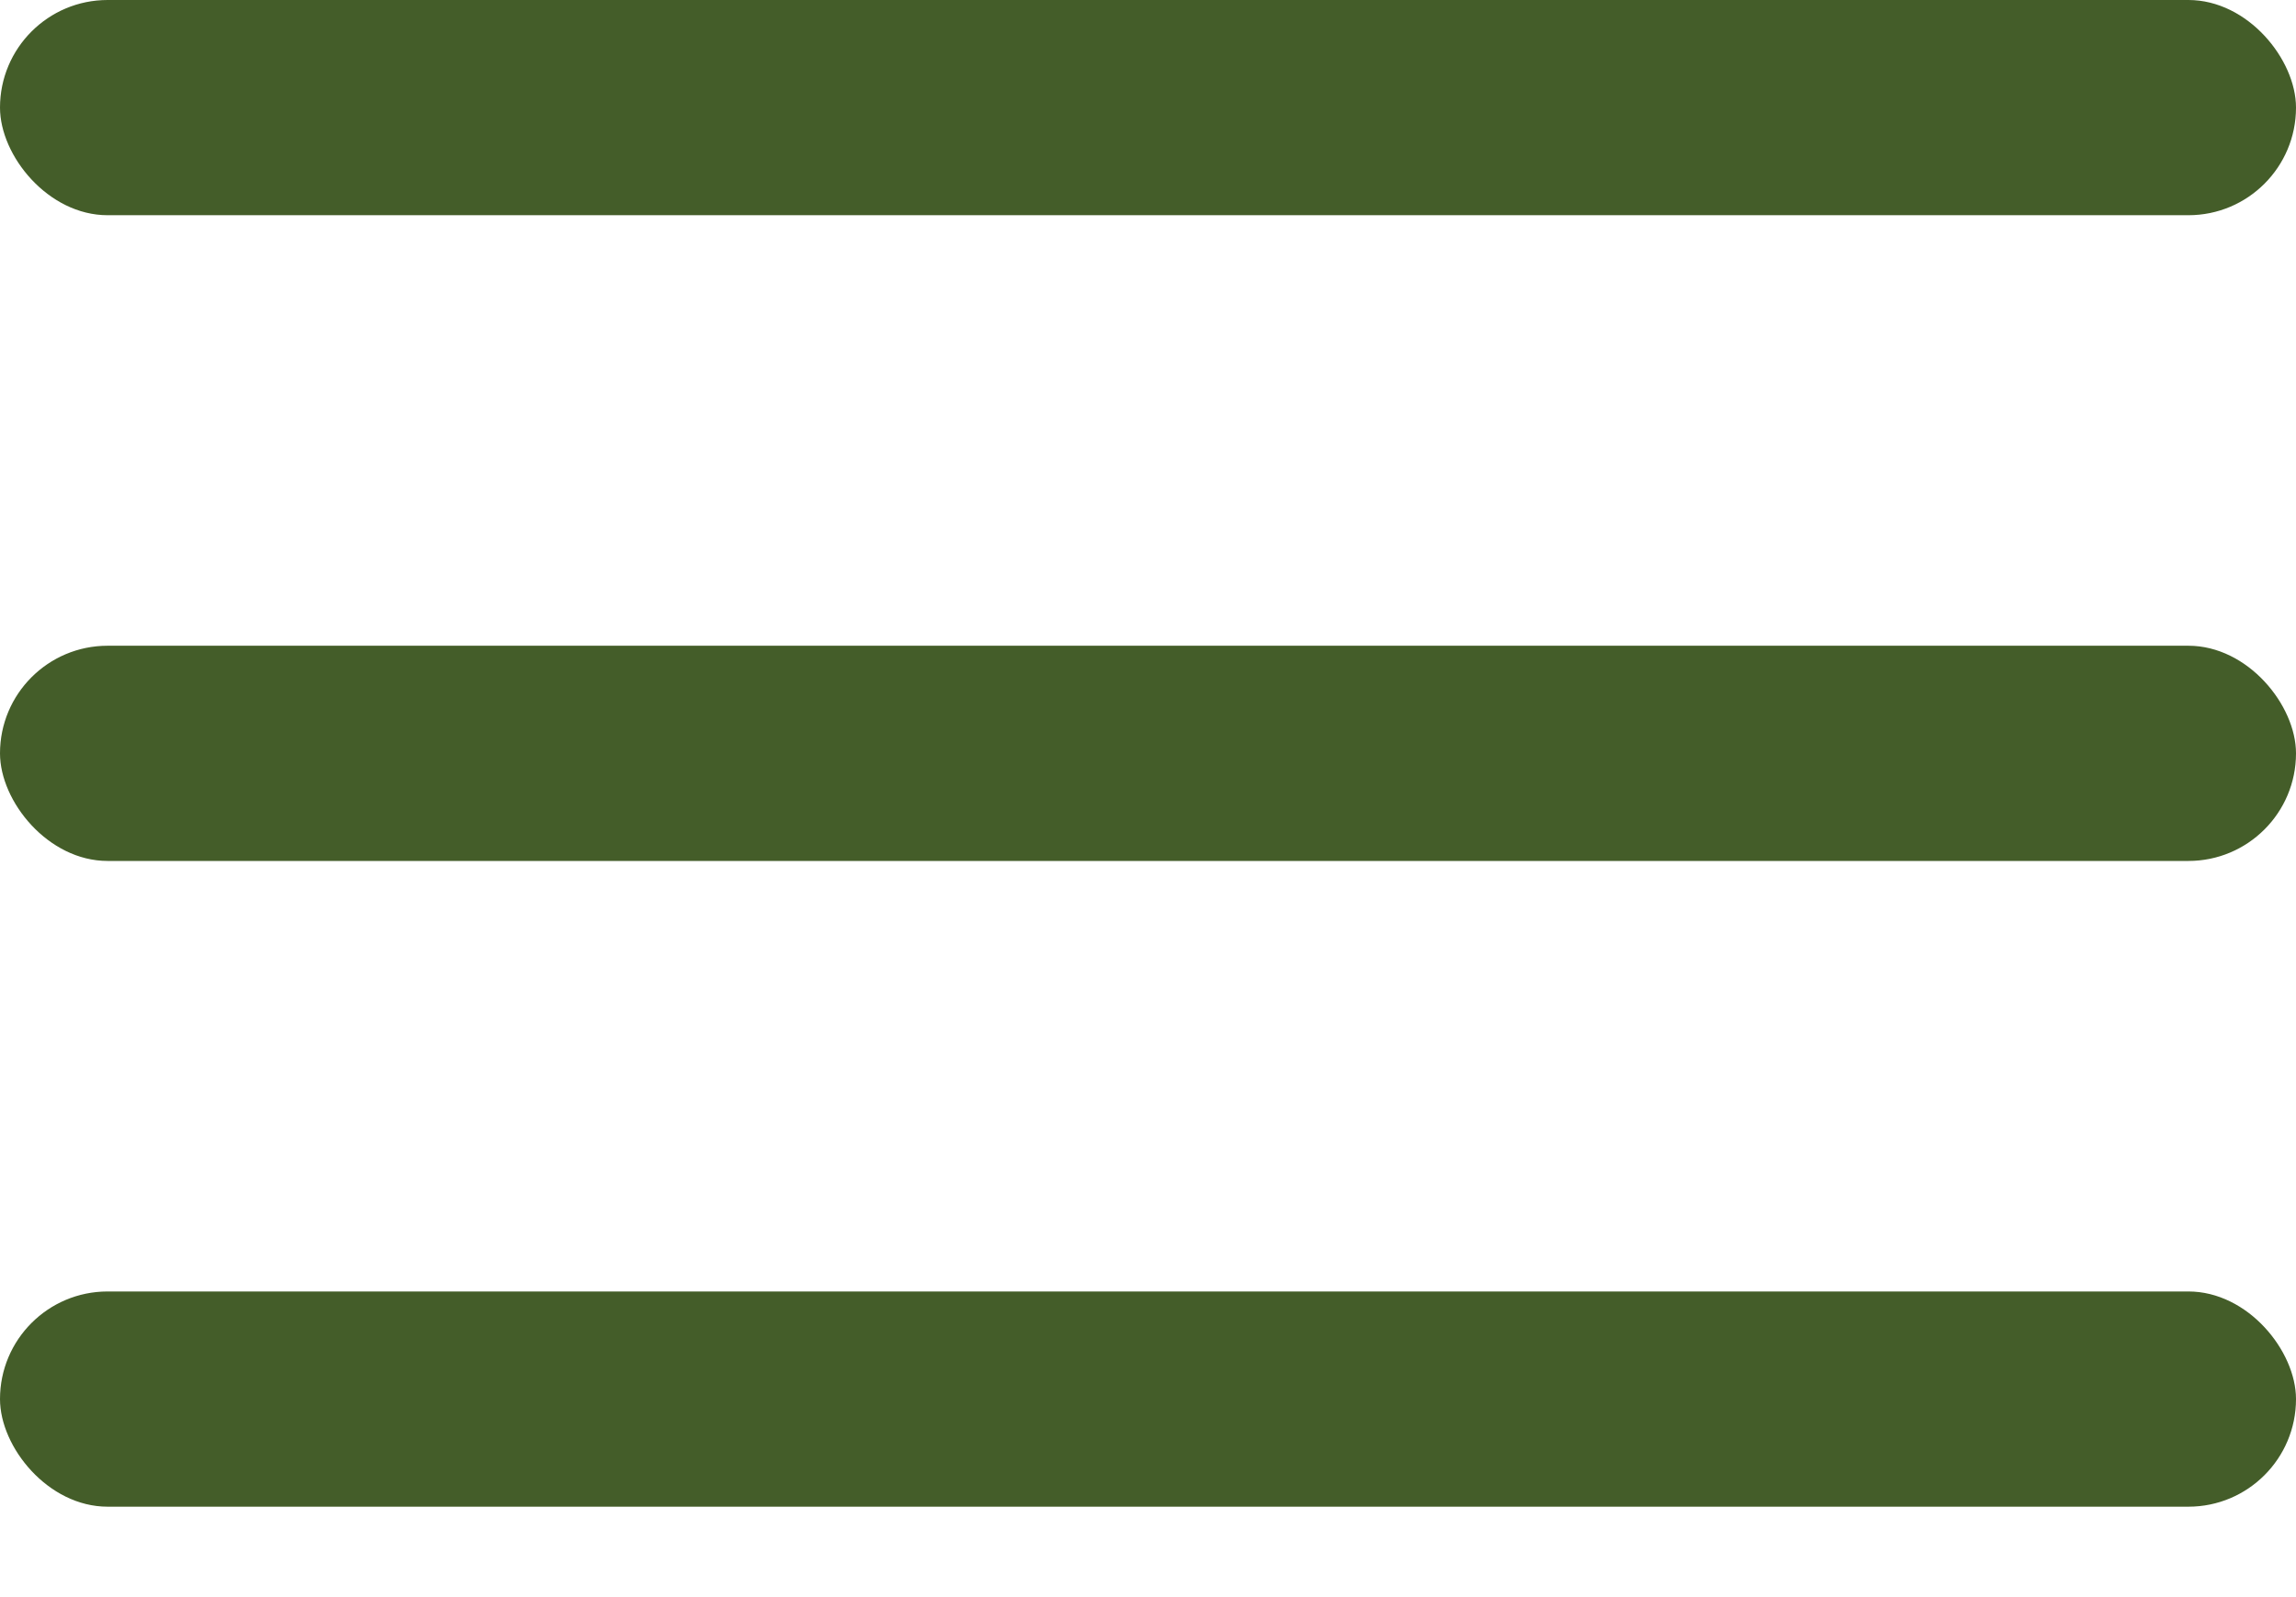
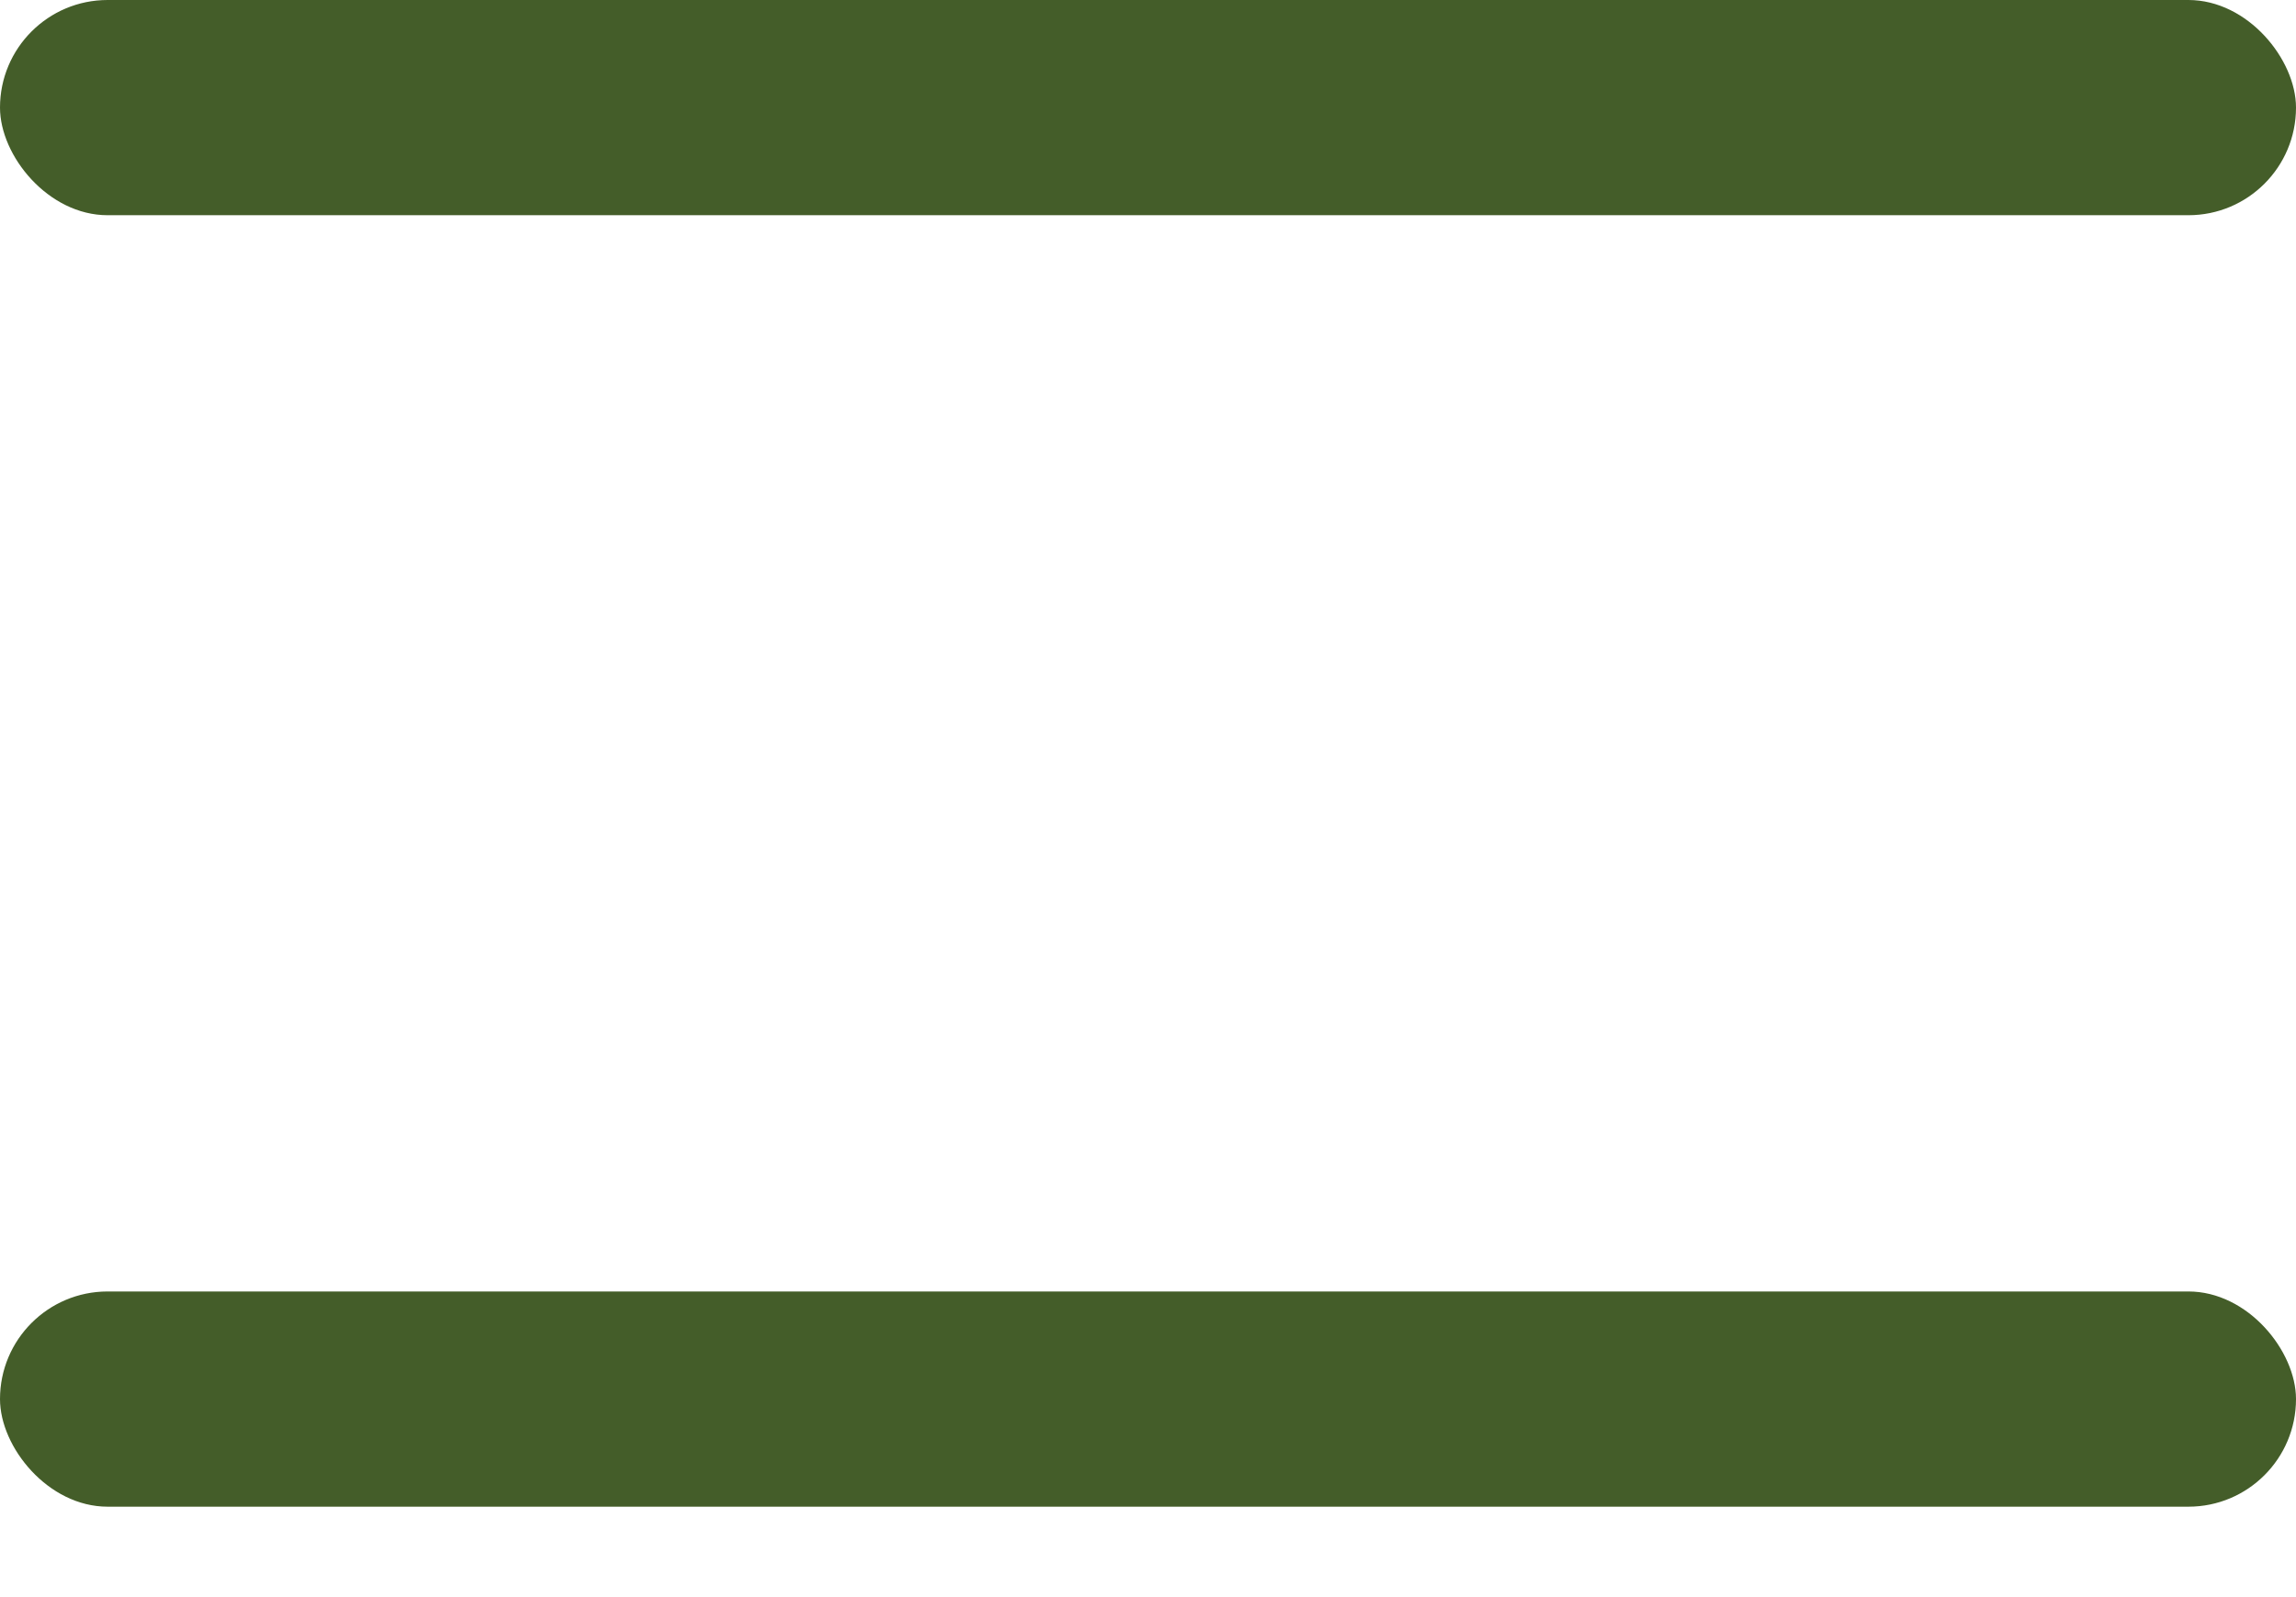
<svg xmlns="http://www.w3.org/2000/svg" width="23" height="16" viewBox="0 0 23 16" fill="none">
  <rect width="23" height="2.156" rx="1.078" fill="#445D29" />
-   <rect y="6.469" width="23" height="2.156" rx="1.078" fill="#445D29" />
  <rect y="12.938" width="23" height="2.156" rx="1.078" fill="#445D29" />
</svg>